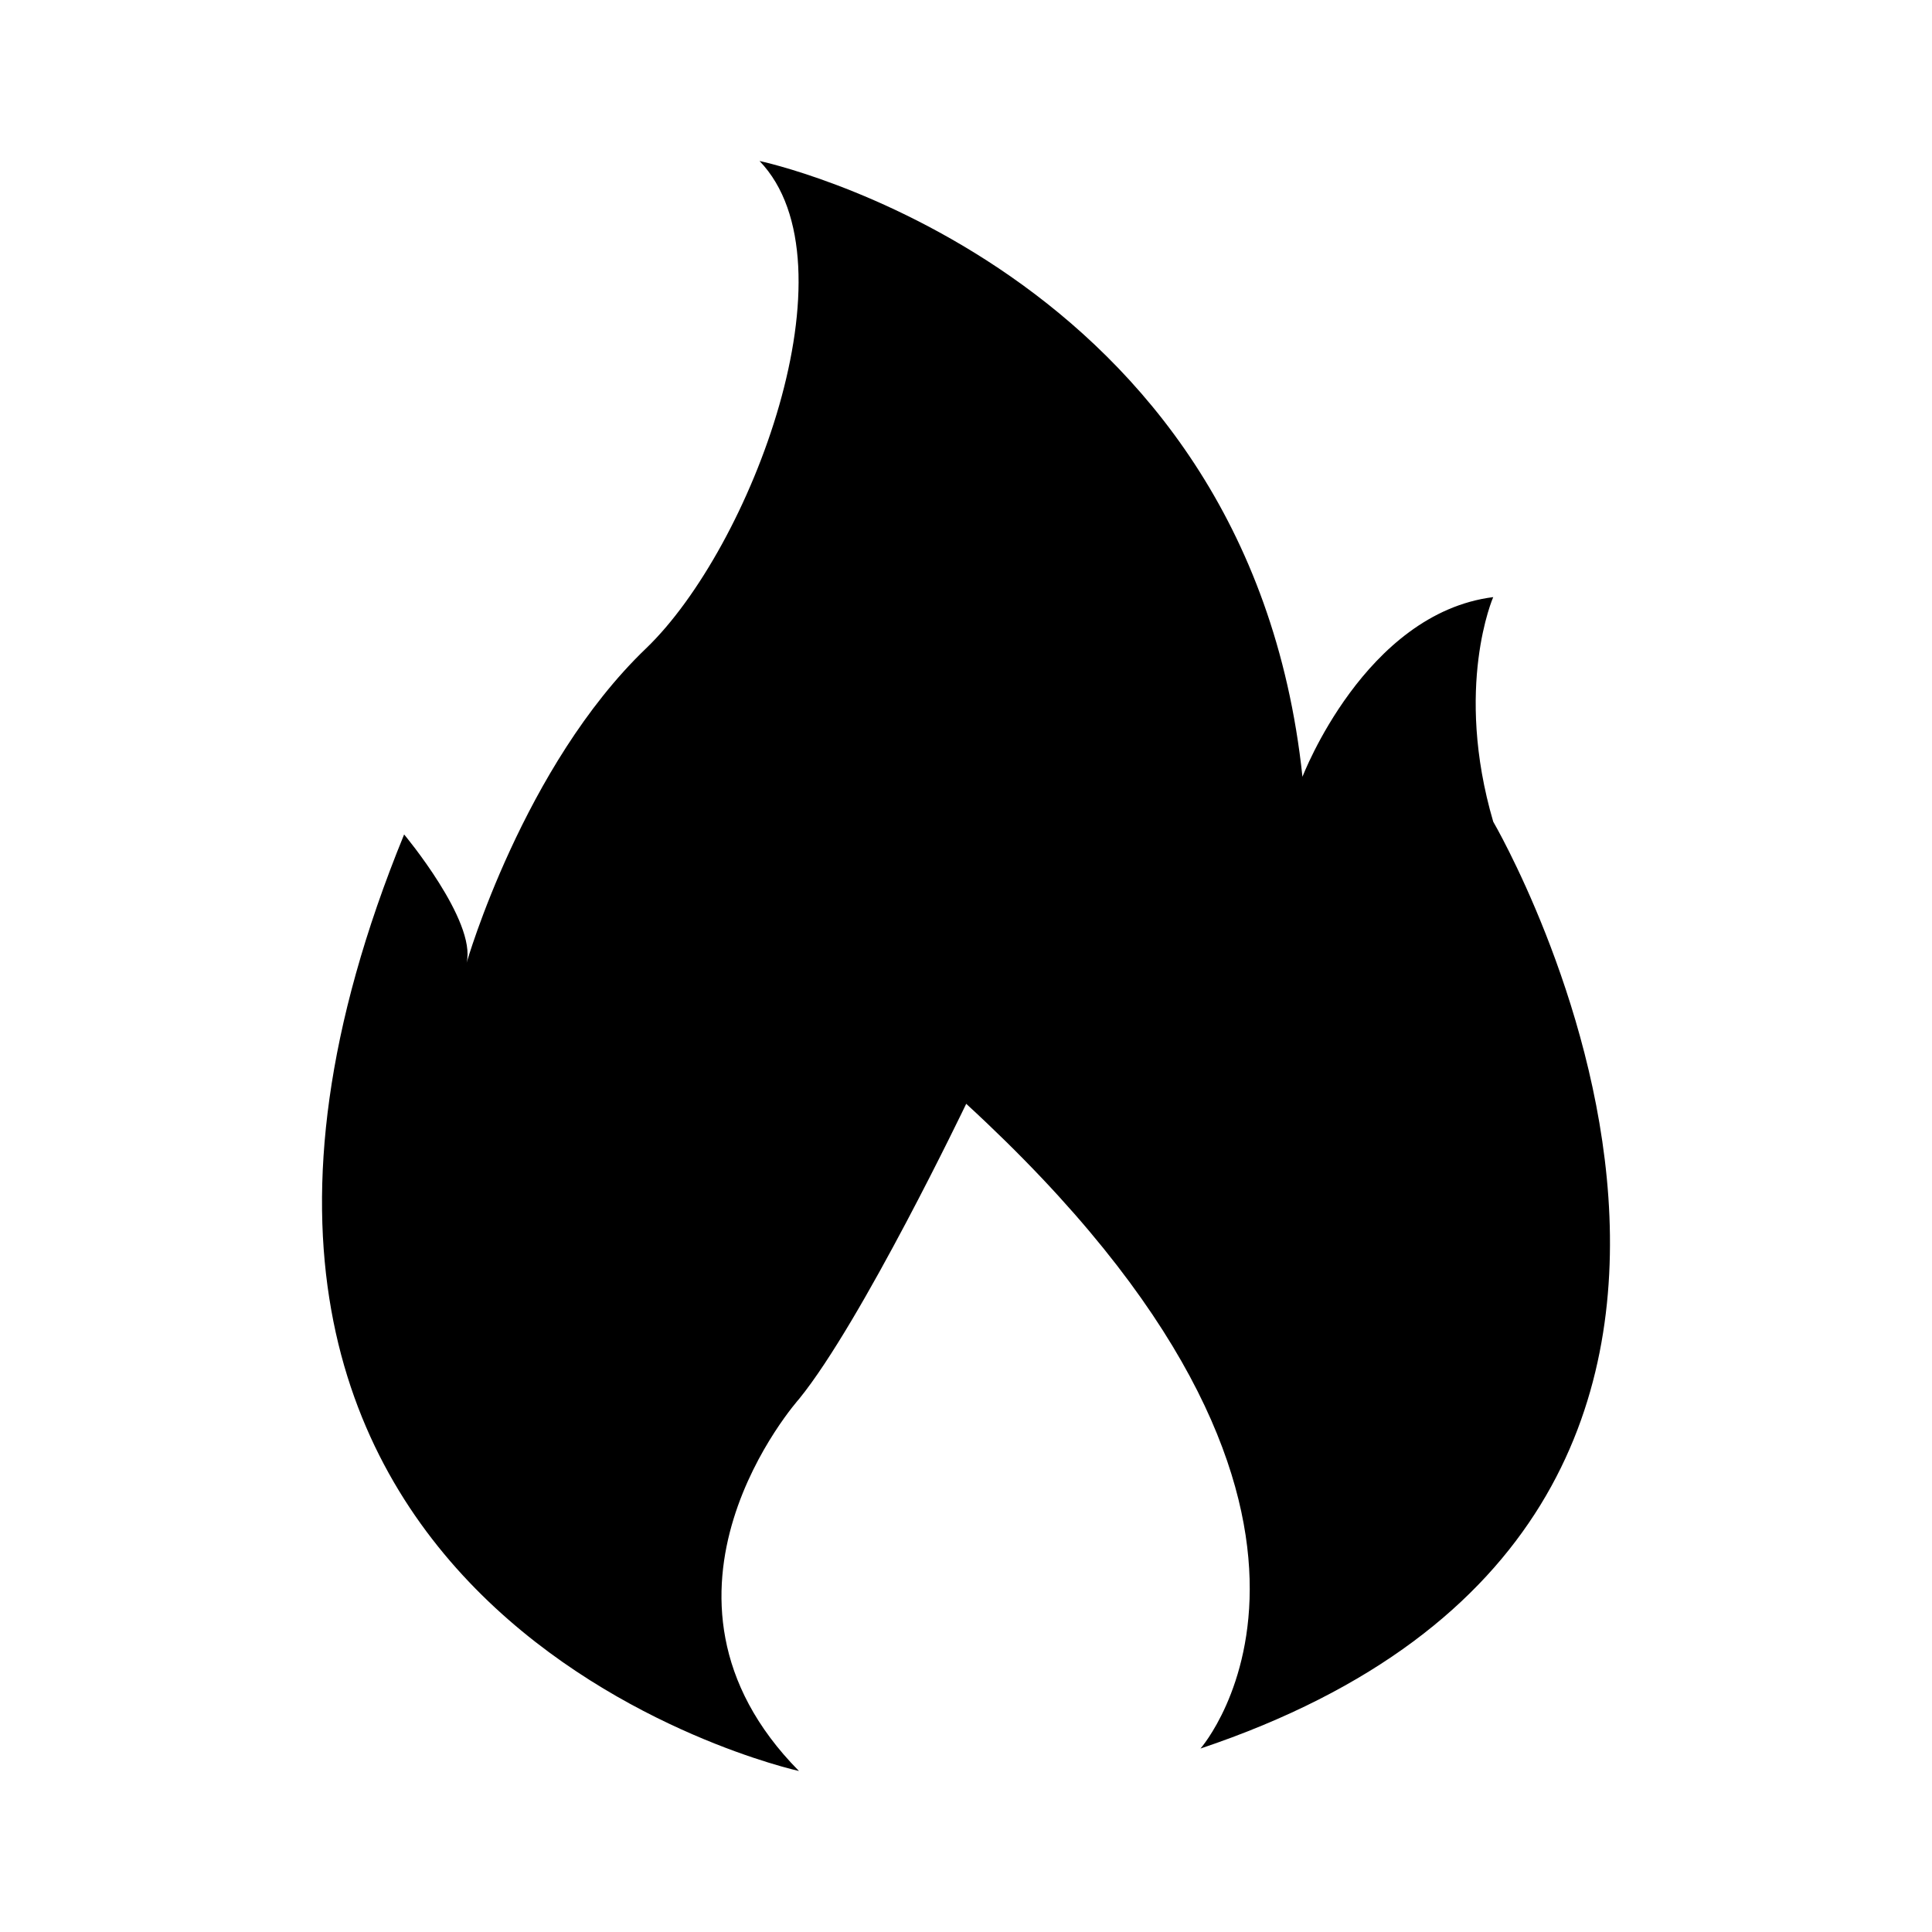
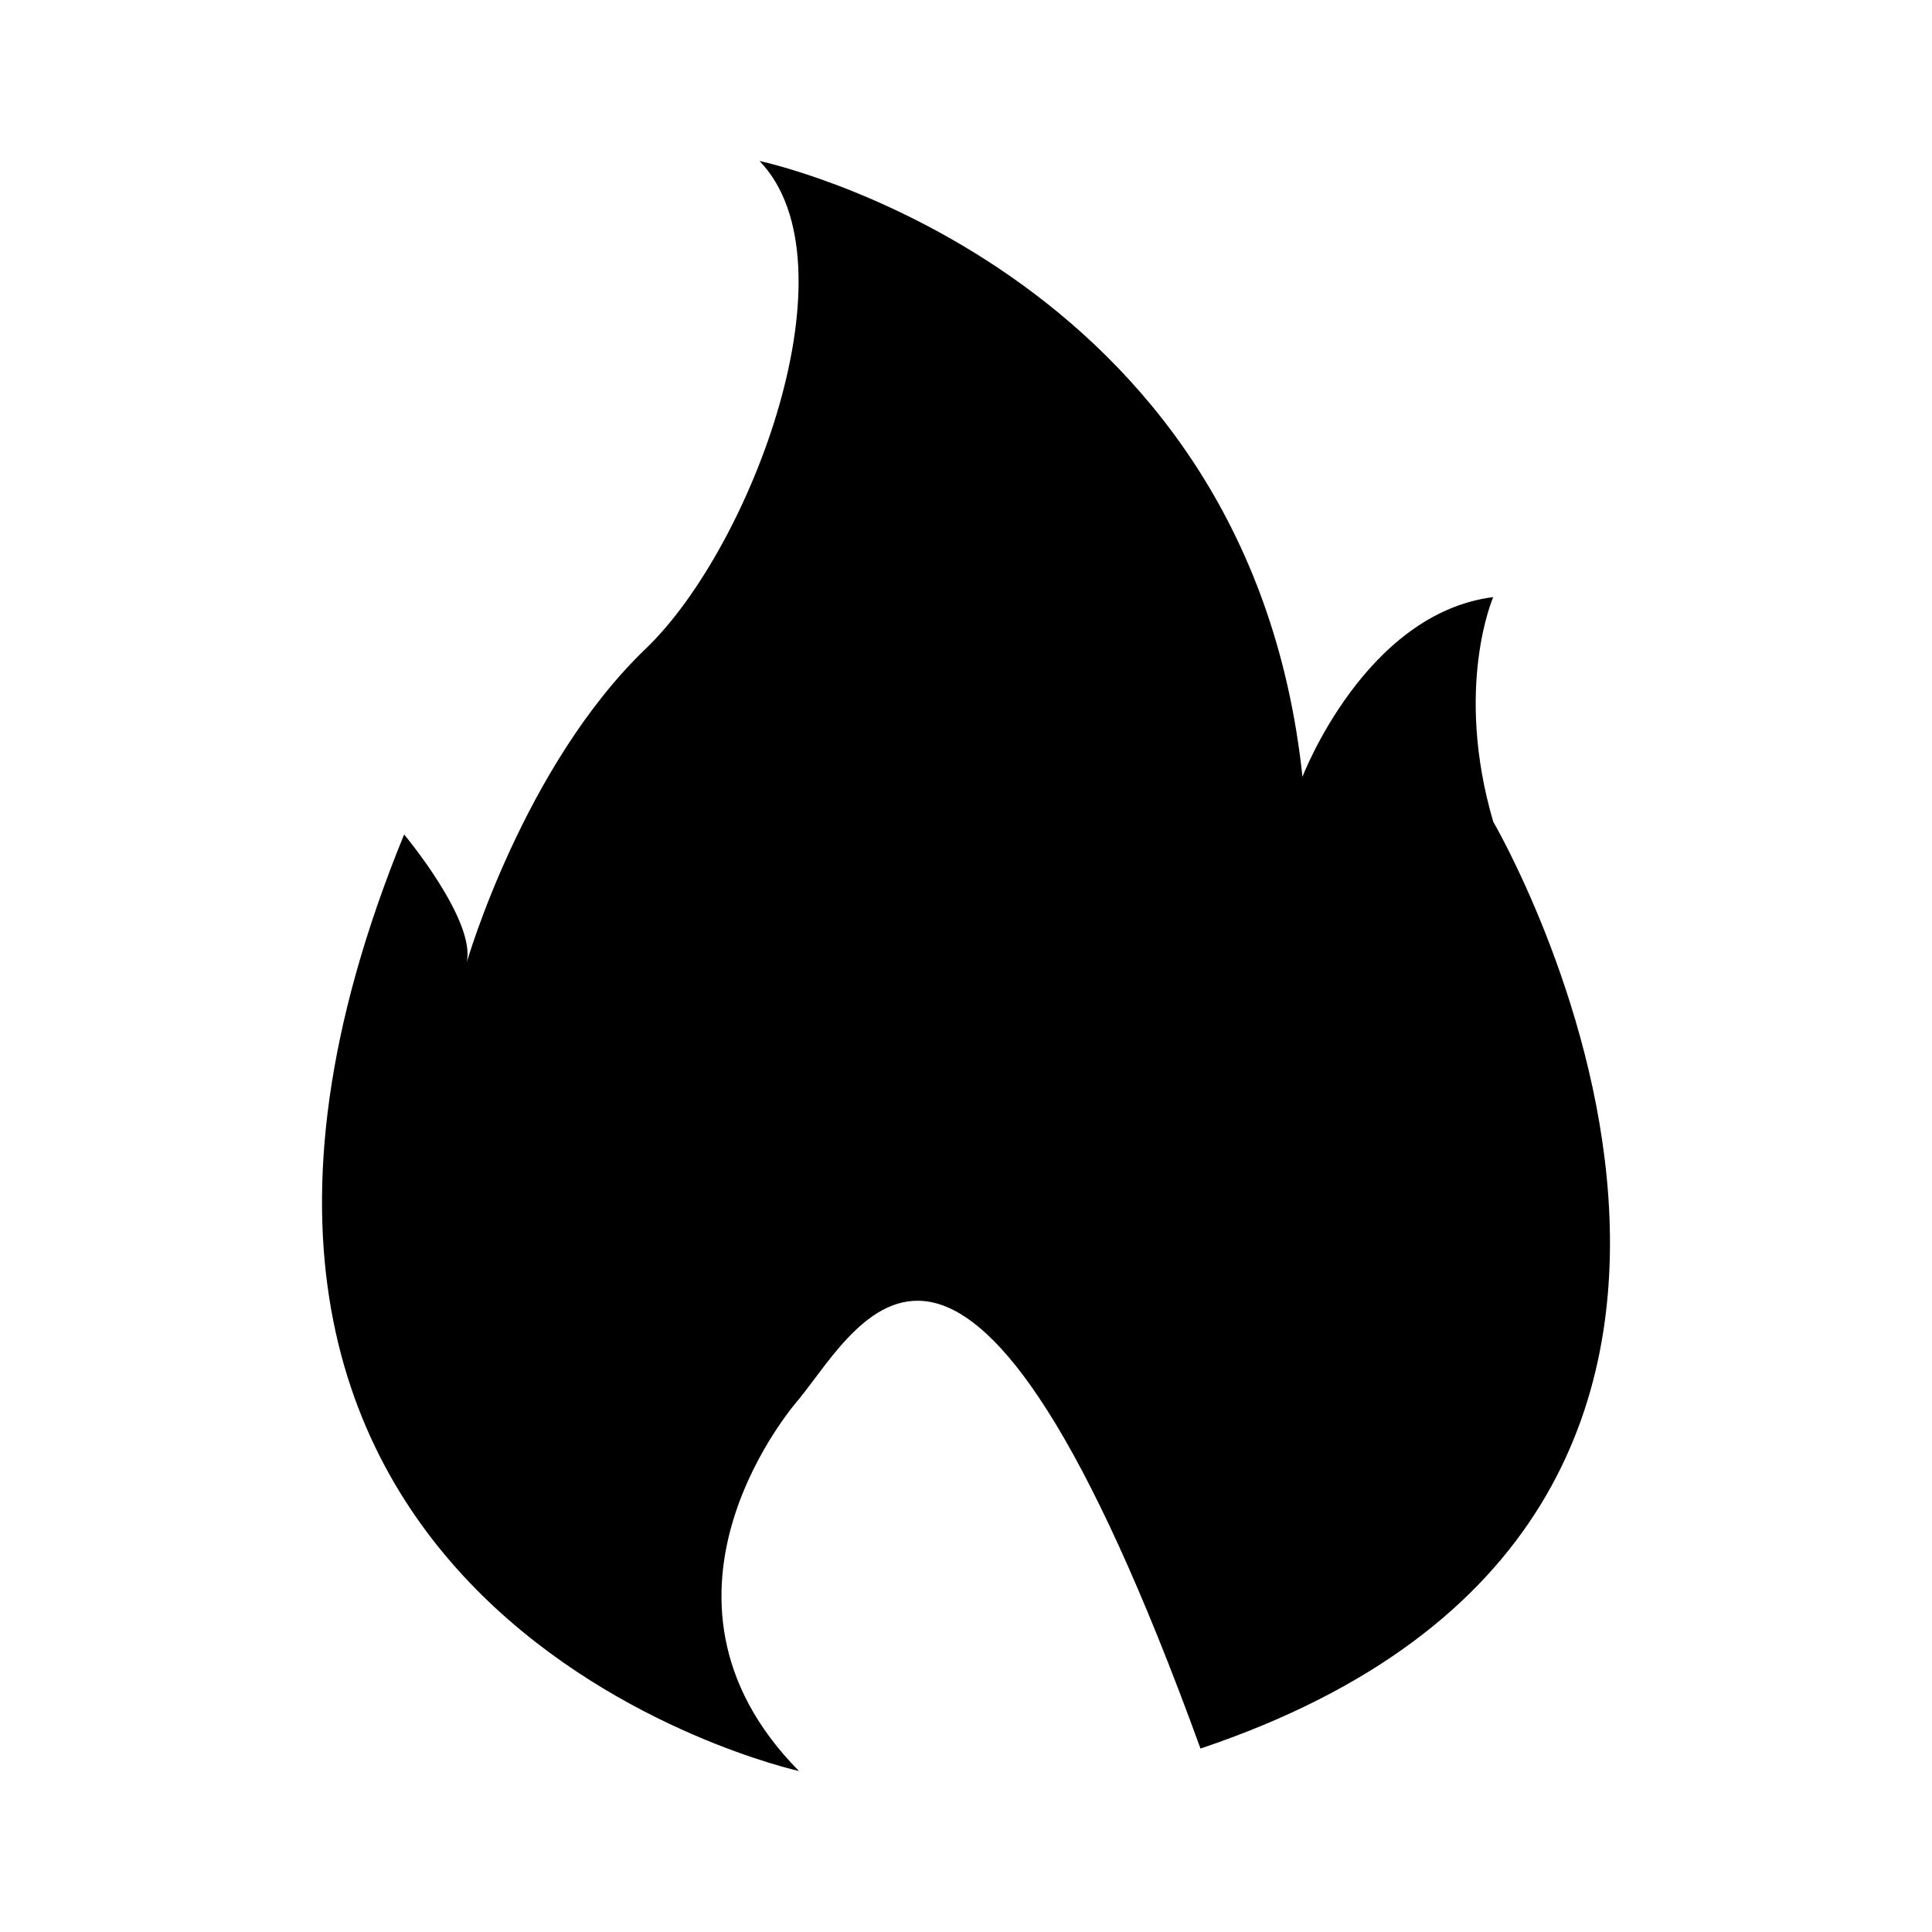
<svg xmlns="http://www.w3.org/2000/svg" width="46" height="46" viewBox="0 0 46 46" fill="none">
-   <path d="M19.023 42.167C19.023 42.167 2.024 38.427 9.622 19.868C9.622 19.868 11.347 21.93 11.11 22.923C11.11 22.923 12.462 18.238 15.38 15.44C17.886 13.036 20.433 6.276 18.084 3.833C18.084 3.833 29.716 6.276 31.011 18.495C31.011 18.495 32.498 14.602 35.553 14.217C35.553 14.217 34.614 16.356 35.553 19.564C35.553 19.564 45.188 36.057 28.583 41.632C28.583 41.632 33.561 35.98 23.005 26.281C23.005 26.281 20.516 31.476 19.028 33.306C19.023 33.311 14.871 37.965 19.023 42.167Z" fill="#09945F" style="fill:#09945F;fill:color(display-p3 0.035 0.58 0.372);fill-opacity:1;" />
+   <path d="M19.023 42.167C19.023 42.167 2.024 38.427 9.622 19.868C9.622 19.868 11.347 21.93 11.11 22.923C11.11 22.923 12.462 18.238 15.38 15.44C17.886 13.036 20.433 6.276 18.084 3.833C18.084 3.833 29.716 6.276 31.011 18.495C31.011 18.495 32.498 14.602 35.553 14.217C35.553 14.217 34.614 16.356 35.553 19.564C35.553 19.564 45.188 36.057 28.583 41.632C23.005 26.281 20.516 31.476 19.028 33.306C19.023 33.311 14.871 37.965 19.023 42.167Z" fill="#09945F" style="fill:#09945F;fill:color(display-p3 0.035 0.58 0.372);fill-opacity:1;" />
</svg>